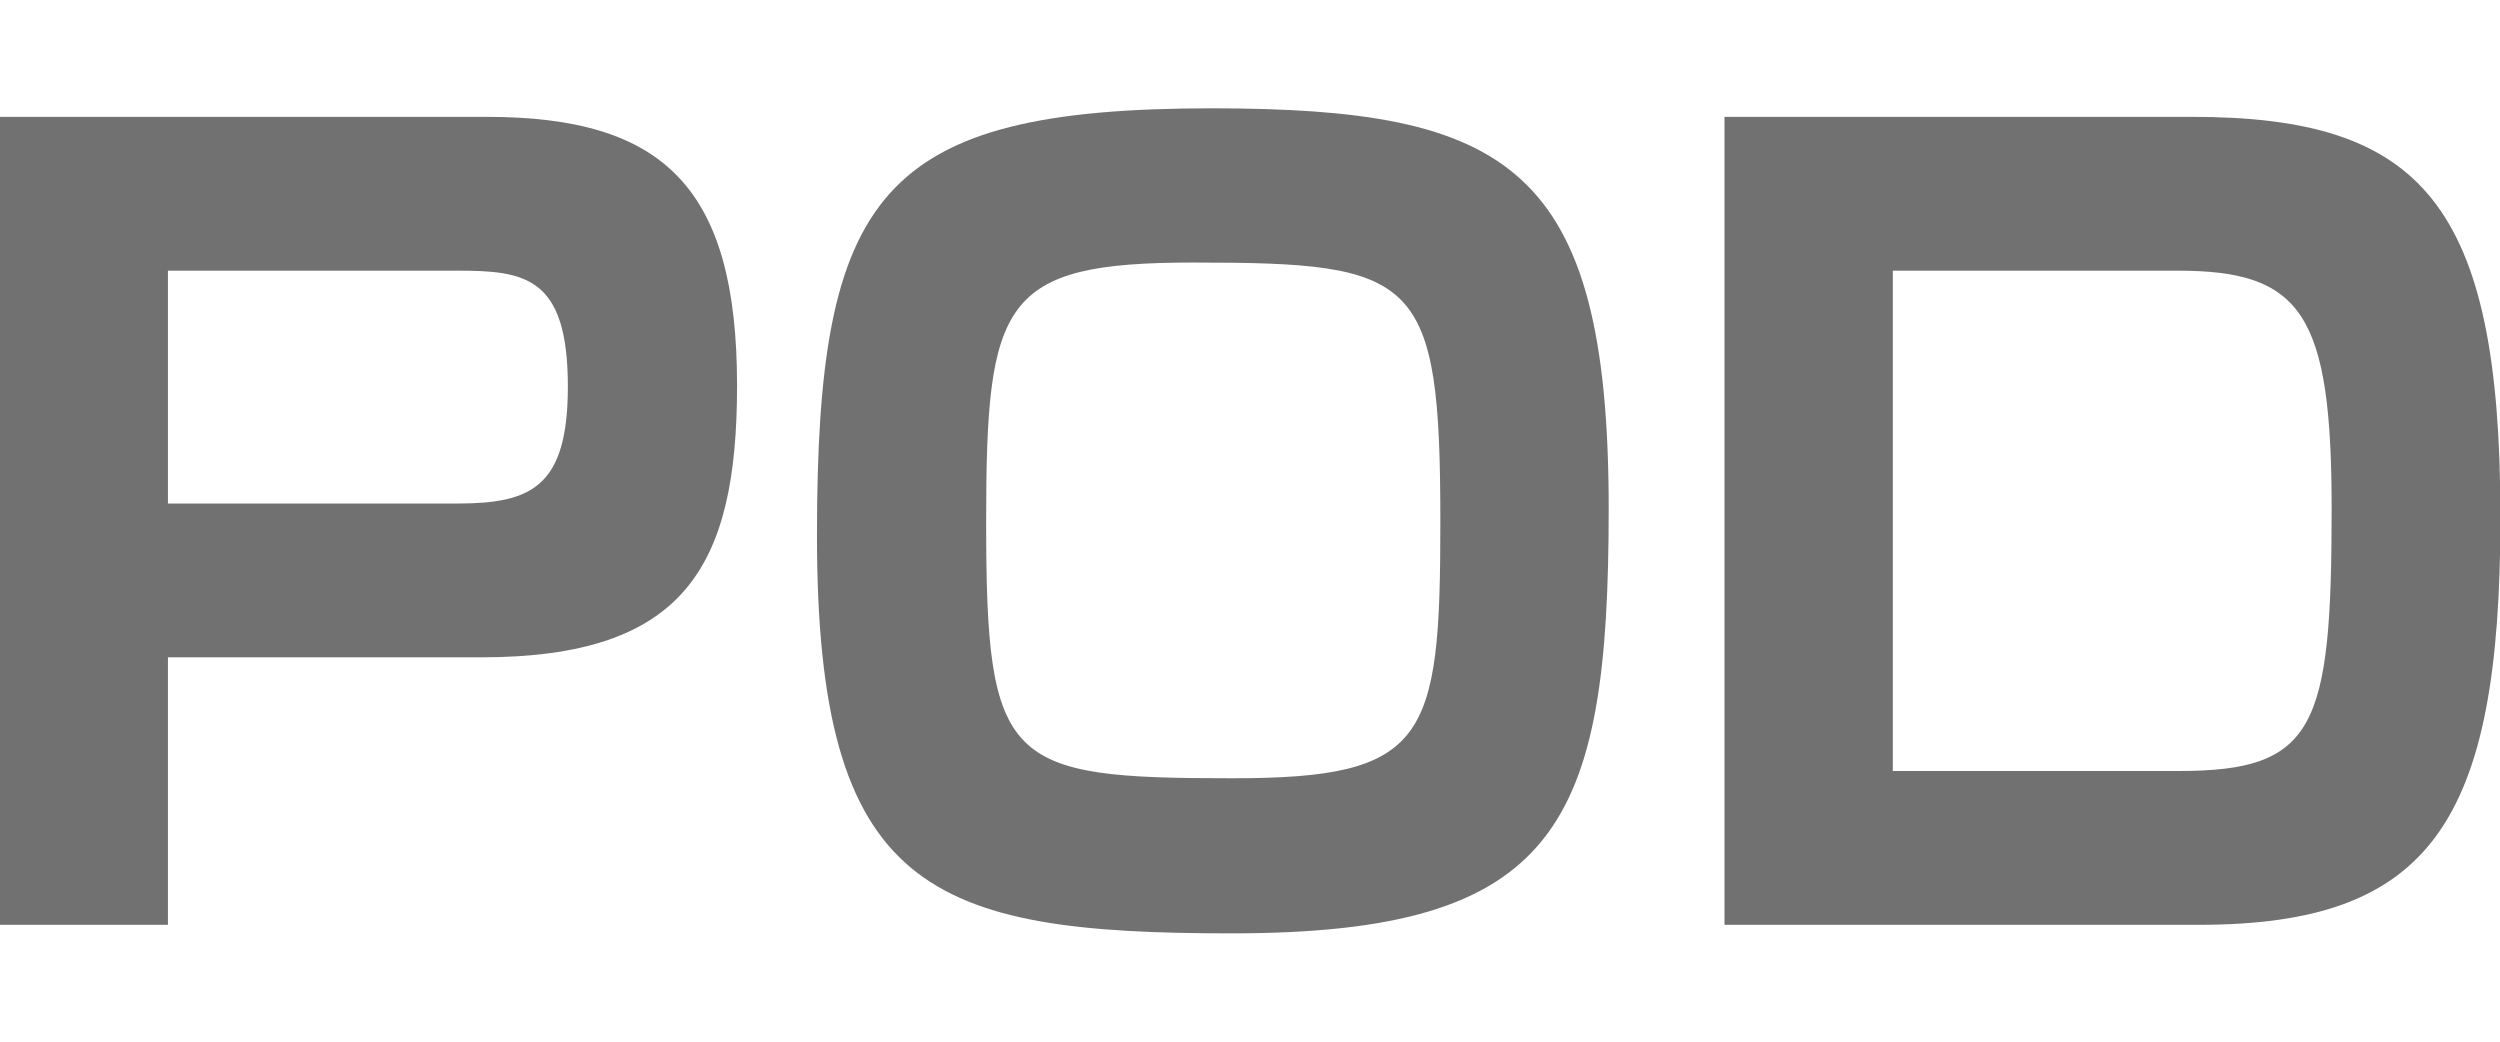
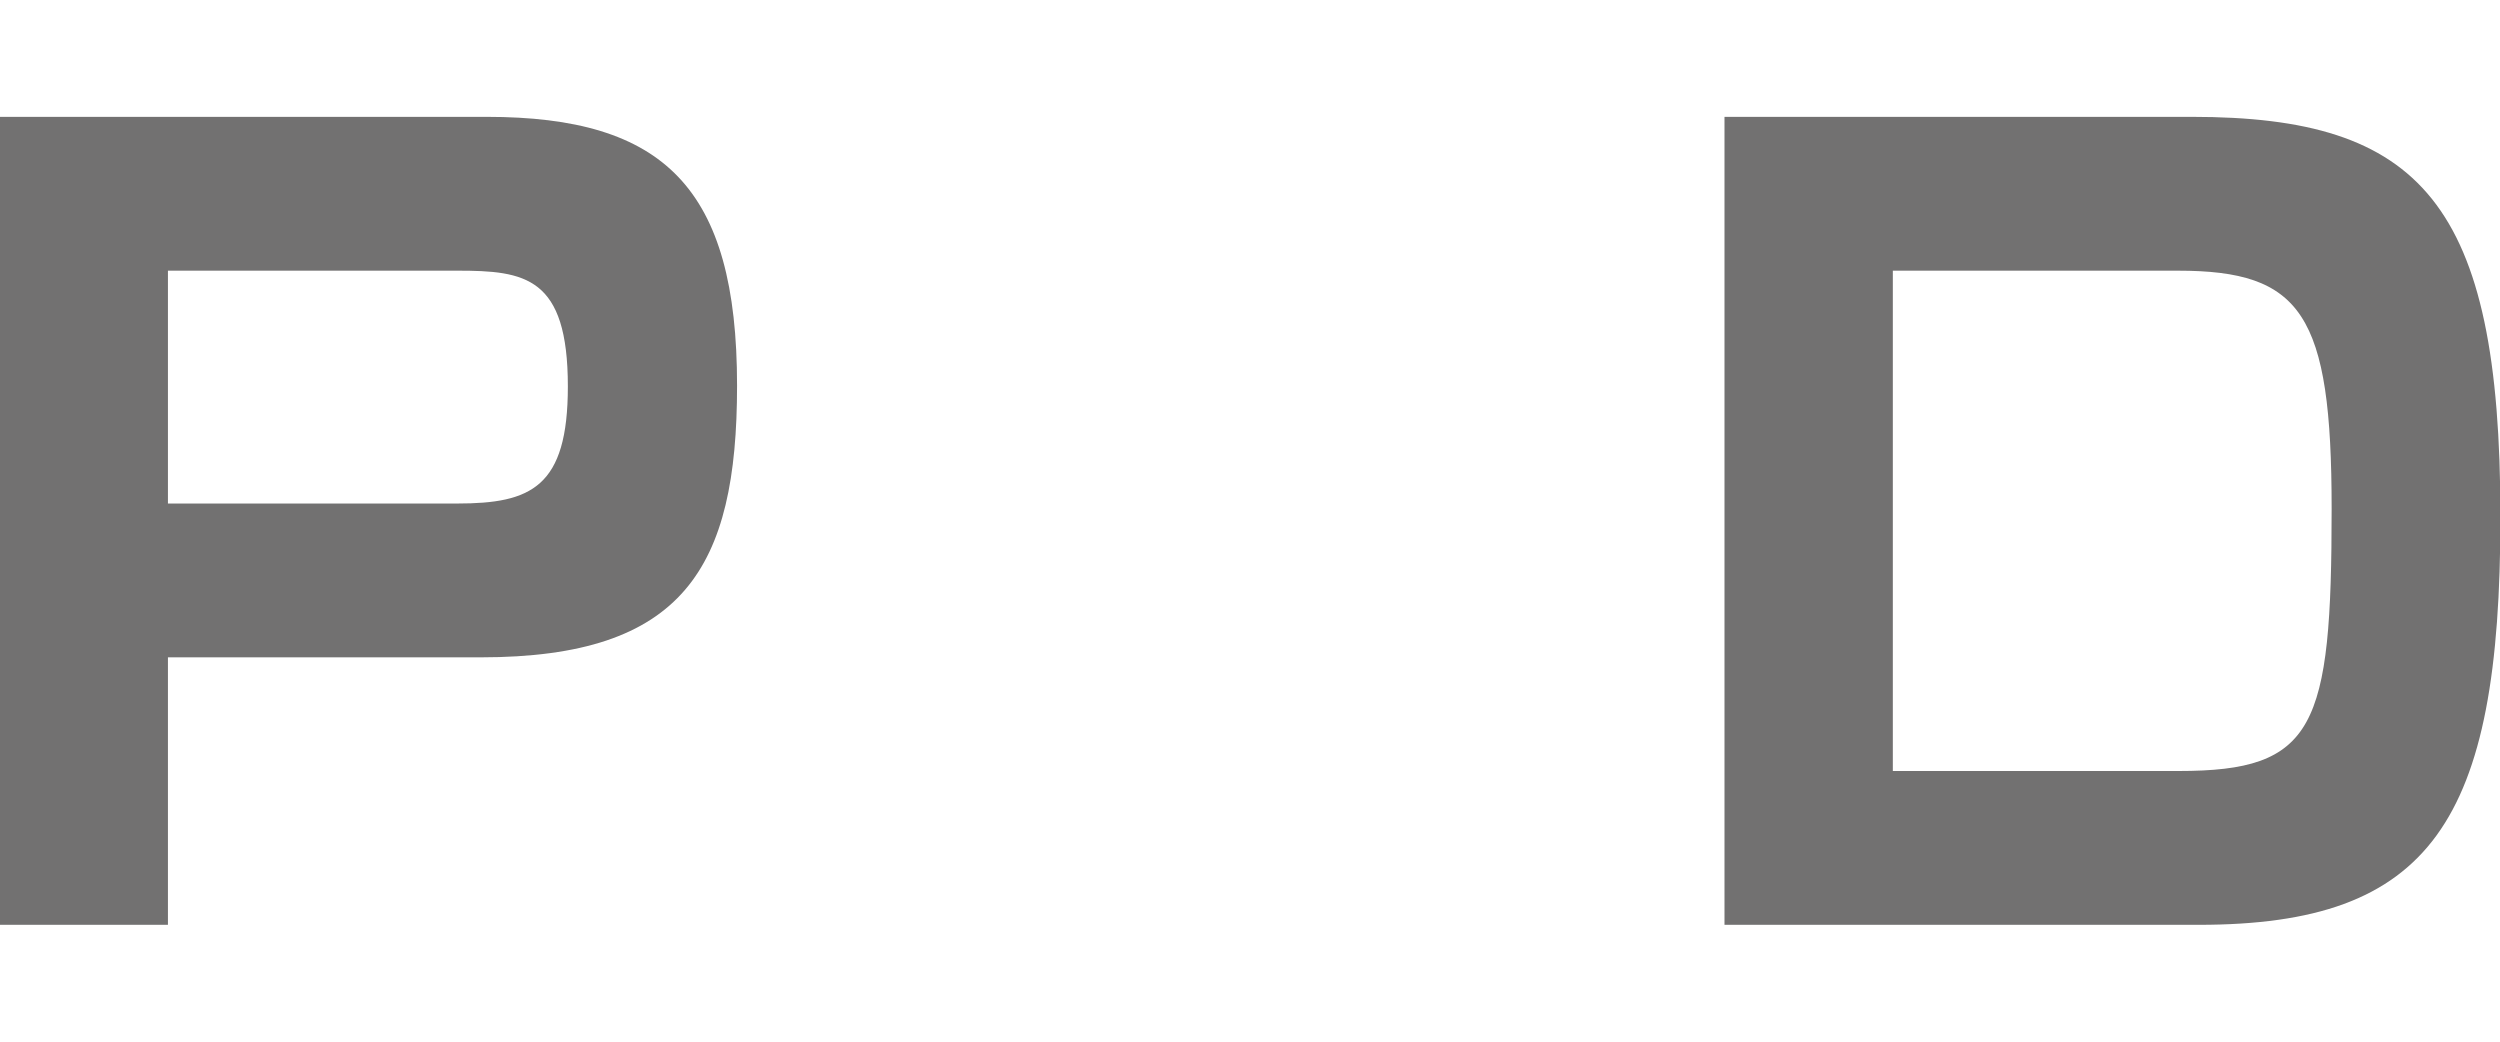
<svg xmlns="http://www.w3.org/2000/svg" version="1.1" id="レイヤー_1" x="0px" y="0px" width="1920px" height="800px" viewBox="0 0 1920 800" style="enable-background:new 0 0 1920 800;" xml:space="preserve">
  <title>POD</title>
  <g id="レイヤー_2">
    <g id="レイヤー_1-2">
      <path style="fill:#727171;" d="M373.77,89.74c136.181,0,192.292,54.474,192.292,206.404c0,140.117-41.019,208.698-196.887,208.698    H128.974v205.419H-0.315V89.74H373.77z M128.974,207.871V386.71h222.154c56.77,0,84.99-12.469,84.99-89.91    c0-84.334-32.815-88.929-84.99-88.929H128.974L128.974,207.871z" />
-       <path style="fill:#727171;" d="M1235.477,390.649c0,243.482-38.719,326.175-289.75,326.175    c-232.325,0-318.301-32.814-318.301-305.502c0-262.514,47.253-328.145,303.861-328.145    C1157.379,83.505,1235.477,126.166,1235.477,390.649z M916.521,201.637c-147.338,0-159.15,29.205-159.15,199.185    c0,186.713,15.095,196.888,189.011,196.888c149.636,0,159.806-29.204,159.806-196.888    C1106.188,211.809,1088.797,201.637,916.521,201.637z" />
      <path style="fill:#727171;" d="M1683.395,89.74c175.556,0,236.92,65.631,236.92,307.146c0,234.621-53.485,313.376-231.67,313.376    h-364.237V89.74H1683.395z M1453.695,207.871V592.13h219.526c104.679,0,117.476-32.815,117.476-201.481    c0-149.634-22.969-182.776-118.131-182.776L1453.695,207.871L1453.695,207.871z" />
    </g>
  </g>
</svg>